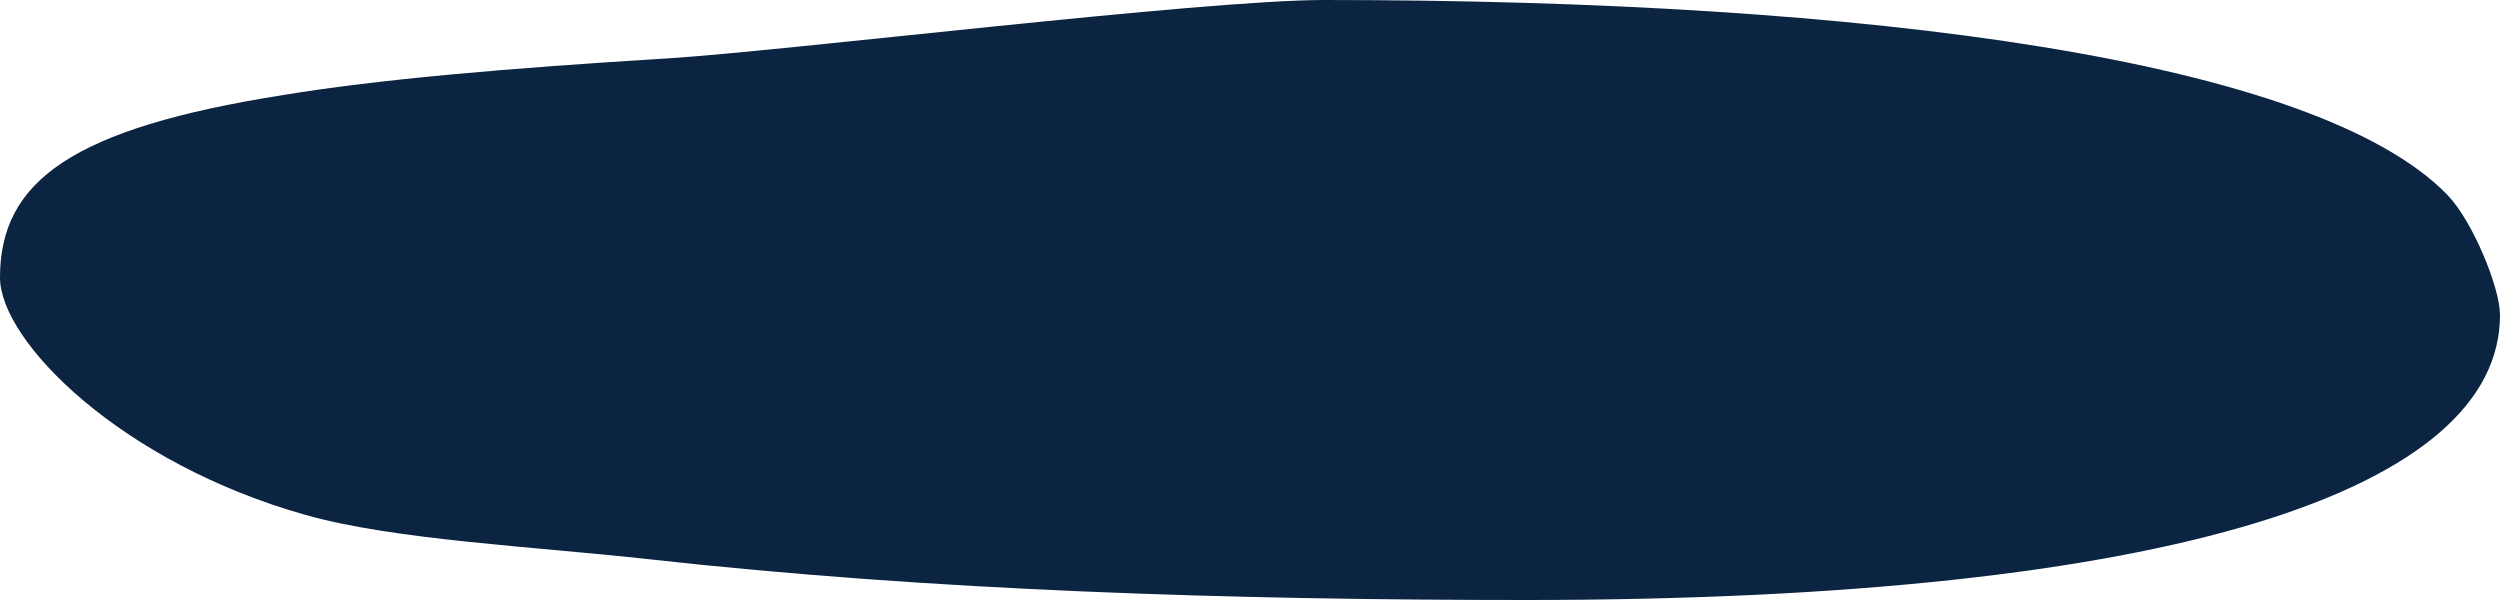
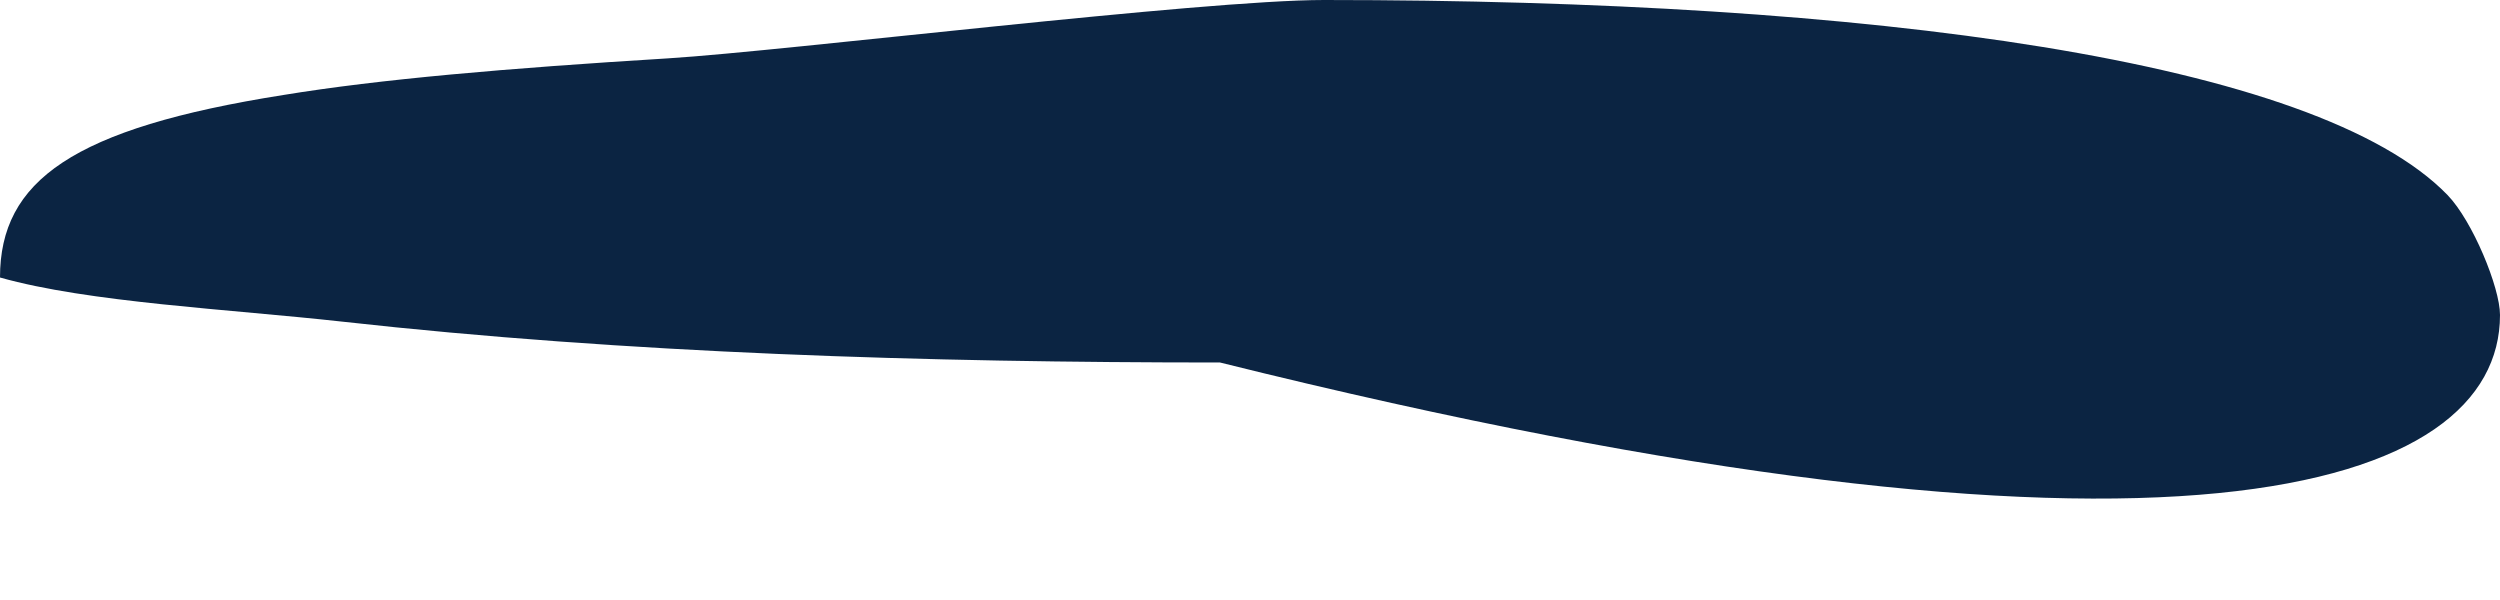
<svg xmlns="http://www.w3.org/2000/svg" version="1.1" id="Layer_1" x="0px" y="0px" viewBox="0 0 300 72" style="enable-background:new 0 0 300 72;" xml:space="preserve">
  <style type="text/css">
	.st0{fill:#0B2442;}
</style>
-   <path class="st0" d="M0,33.3C0,41,14.6,55.6,36.7,61.8c10.6,3,27.6,3.8,41.1,5.3c34.1,3.8,70.1,4.9,105.3,4.9  C261,72,300,58.7,300,37.8c0-3.3-3.3-11.3-6.3-14.4C278,7.2,224.6,0,158.9,0c-14.7,0-64.4,6.1-78.7,7C60.7,8.2,45.6,9.5,34,11.4  C8.7,15.4,0,21.7,0,33.3z" />
+   <path class="st0" d="M0,33.3c10.6,3,27.6,3.8,41.1,5.3c34.1,3.8,70.1,4.9,105.3,4.9  C261,72,300,58.7,300,37.8c0-3.3-3.3-11.3-6.3-14.4C278,7.2,224.6,0,158.9,0c-14.7,0-64.4,6.1-78.7,7C60.7,8.2,45.6,9.5,34,11.4  C8.7,15.4,0,21.7,0,33.3z" />
</svg>